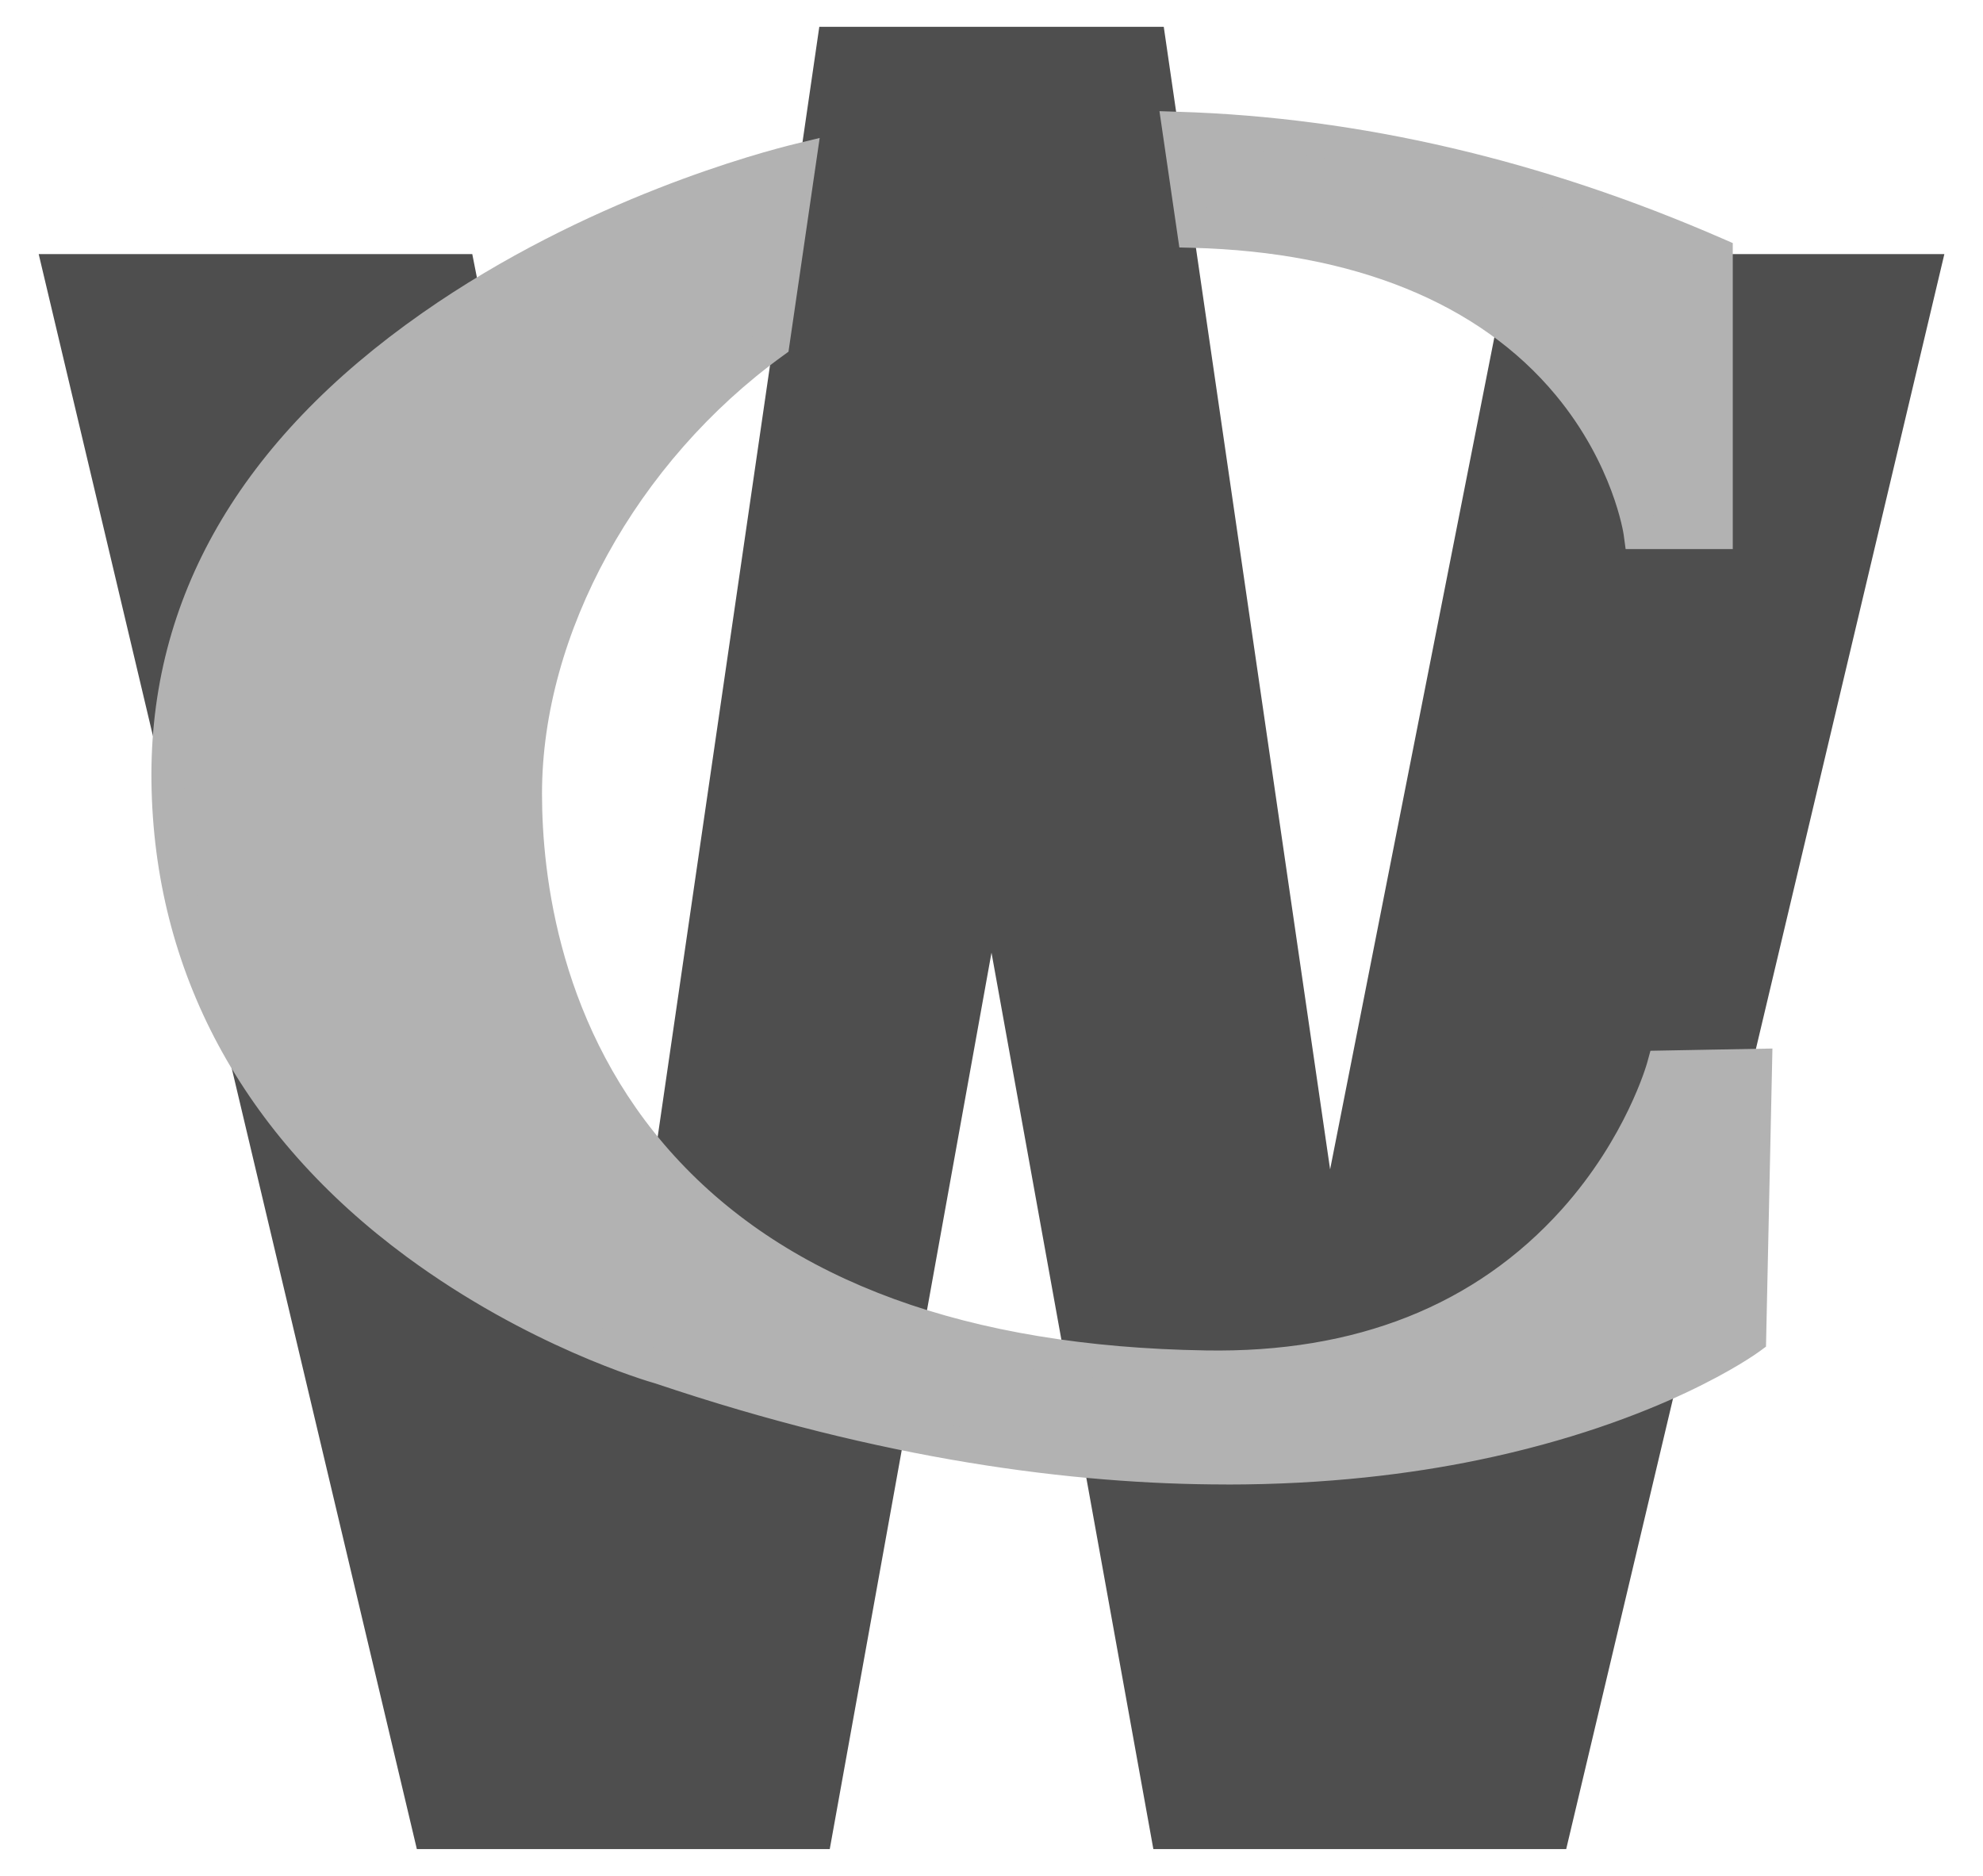
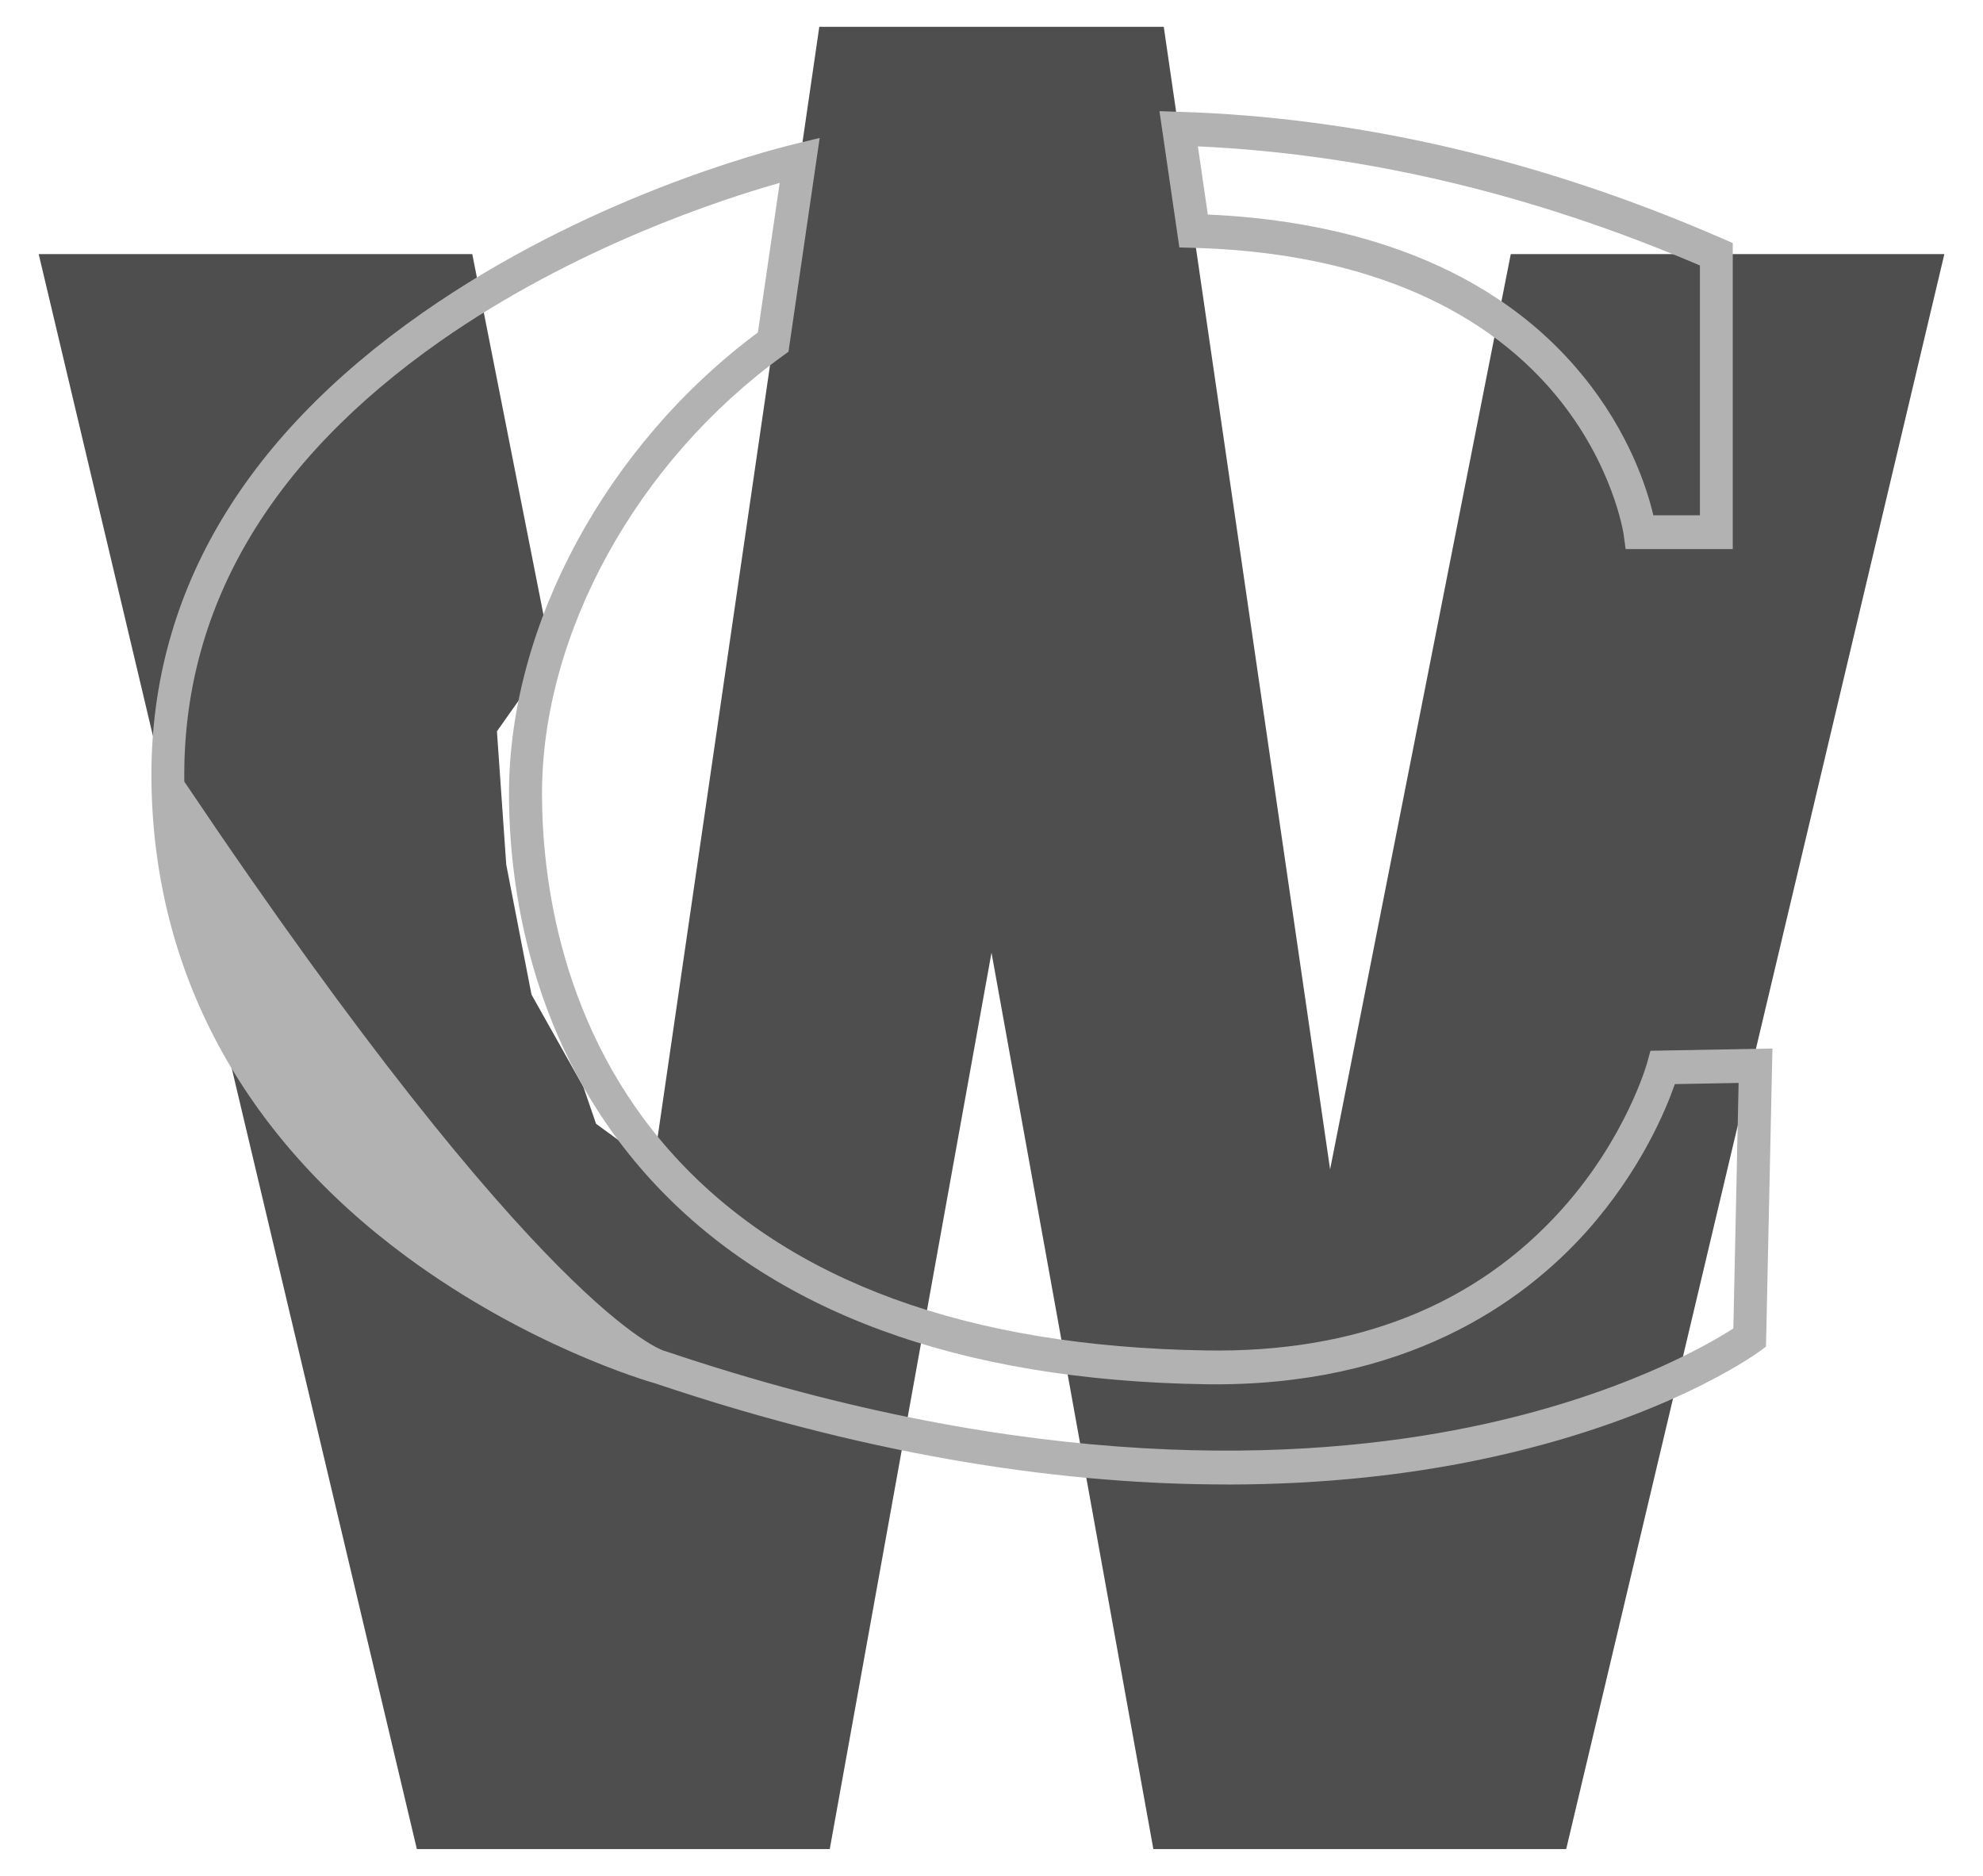
<svg xmlns="http://www.w3.org/2000/svg" width="37" height="35" viewBox="0 0 37 35" fill="none">
  <path d="M28.189 4.741L24.818 21.818L21.714 0.5H15.287L12.183 21.818L12.134 21.571L12.128 21.606L12.015 21.619L11.122 20.968L10.885 20.279L9.917 18.557L9.446 16.133L9.272 13.645L9.964 12.665L10.259 12.071L8.812 4.741H0.722L7.778 34.5H15.482L18.5 17.775L21.52 34.5H29.223L36.279 4.741H28.189Z" fill="#4E4E4E" />
-   <path d="M31.029 19.919C31.029 19.919 29.495 25.625 22.494 25.515C12.417 25.356 9.807 19.337 9.807 14.812C9.807 12.029 11.341 8.624 14.428 6.386L14.924 2.992C12.416 3.599 3.031 6.821 3.133 14.591C3.242 22.977 12.321 25.515 12.321 25.515C25.738 30.039 32.647 24.963 32.647 24.963L32.756 19.888L31.029 19.919Z" fill="#B2B2B2" />
-   <path d="M22.883 27.697C20.024 27.697 16.453 27.235 12.232 25.813C12.057 25.764 9.846 25.113 7.589 23.45C4.519 21.188 2.872 18.125 2.826 14.592C2.781 11.162 4.481 8.218 7.877 5.841C10.936 3.7 14.225 2.833 14.853 2.681L15.294 2.574L14.712 6.562L14.605 6.64C11.876 8.618 10.113 11.824 10.113 14.809C10.113 16.325 10.435 19.221 12.595 21.581C14.725 23.91 18.057 25.126 22.499 25.196C25.298 25.245 27.533 24.355 29.141 22.564C30.344 21.223 30.729 19.845 30.733 19.831L30.795 19.605L33.071 19.563L32.951 25.125L32.826 25.217C32.753 25.27 31.006 26.533 27.576 27.242C26.332 27.499 24.761 27.698 22.884 27.698L22.883 27.697ZM14.55 3.412C13.47 3.717 10.731 4.606 8.222 6.361C5.007 8.613 3.397 11.378 3.439 14.583C3.483 17.948 4.995 20.756 7.93 22.926C10.143 24.561 12.379 25.2 12.4 25.206L12.416 25.21C19.261 27.518 24.349 27.256 27.413 26.63C30.225 26.055 31.891 25.077 32.342 24.786L32.44 20.205L31.25 20.227C31.086 20.7 30.62 21.834 29.611 22.968C28.419 24.304 26.216 25.883 22.487 25.827C17.874 25.754 14.395 24.471 12.146 22.013C9.841 19.495 9.497 16.418 9.497 14.809C9.497 11.665 11.317 8.301 14.141 6.203L14.548 3.412H14.55Z" fill="#B2B2B2" />
-   <path d="M21.994 2.402L22.273 4.31C29.871 4.514 30.6 9.931 30.6 9.931H32.026V4.744C28.16 3.058 24.751 2.488 21.994 2.402Z" fill="#B2B2B2" />
+   <path d="M22.883 27.697C20.024 27.697 16.453 27.235 12.232 25.813C12.057 25.764 9.846 25.113 7.589 23.45C4.519 21.188 2.872 18.125 2.826 14.592C2.781 11.162 4.481 8.218 7.877 5.841C10.936 3.7 14.225 2.833 14.853 2.681L15.294 2.574L14.712 6.562L14.605 6.64C11.876 8.618 10.113 11.824 10.113 14.809C10.113 16.325 10.435 19.221 12.595 21.581C14.725 23.91 18.057 25.126 22.499 25.196C25.298 25.245 27.533 24.355 29.141 22.564C30.344 21.223 30.729 19.845 30.733 19.831L30.795 19.605L33.071 19.563L32.951 25.125L32.826 25.217C32.753 25.27 31.006 26.533 27.576 27.242C26.332 27.499 24.761 27.698 22.884 27.698L22.883 27.697ZM14.55 3.412C13.47 3.717 10.731 4.606 8.222 6.361C5.007 8.613 3.397 11.378 3.439 14.583C10.143 24.561 12.379 25.2 12.4 25.206L12.416 25.21C19.261 27.518 24.349 27.256 27.413 26.63C30.225 26.055 31.891 25.077 32.342 24.786L32.44 20.205L31.25 20.227C31.086 20.7 30.62 21.834 29.611 22.968C28.419 24.304 26.216 25.883 22.487 25.827C17.874 25.754 14.395 24.471 12.146 22.013C9.841 19.495 9.497 16.418 9.497 14.809C9.497 11.665 11.317 8.301 14.141 6.203L14.548 3.412H14.55Z" fill="#B2B2B2" />
  <path d="M32.332 10.245H30.332L30.295 9.973C30.293 9.96 30.103 8.667 29.027 7.371C27.603 5.654 25.264 4.704 22.263 4.624L22.005 4.617L21.634 2.074L22.001 2.086C25.367 2.19 28.779 2.986 32.143 4.453L32.331 4.535V10.245H32.332ZM30.85 9.614H31.718V4.953C28.607 3.621 25.459 2.874 22.351 2.731L22.536 4.003C24.74 4.099 27.648 4.712 29.518 6.992C30.403 8.068 30.735 9.128 30.849 9.613L30.85 9.614Z" fill="#B2B2B2" />
</svg>